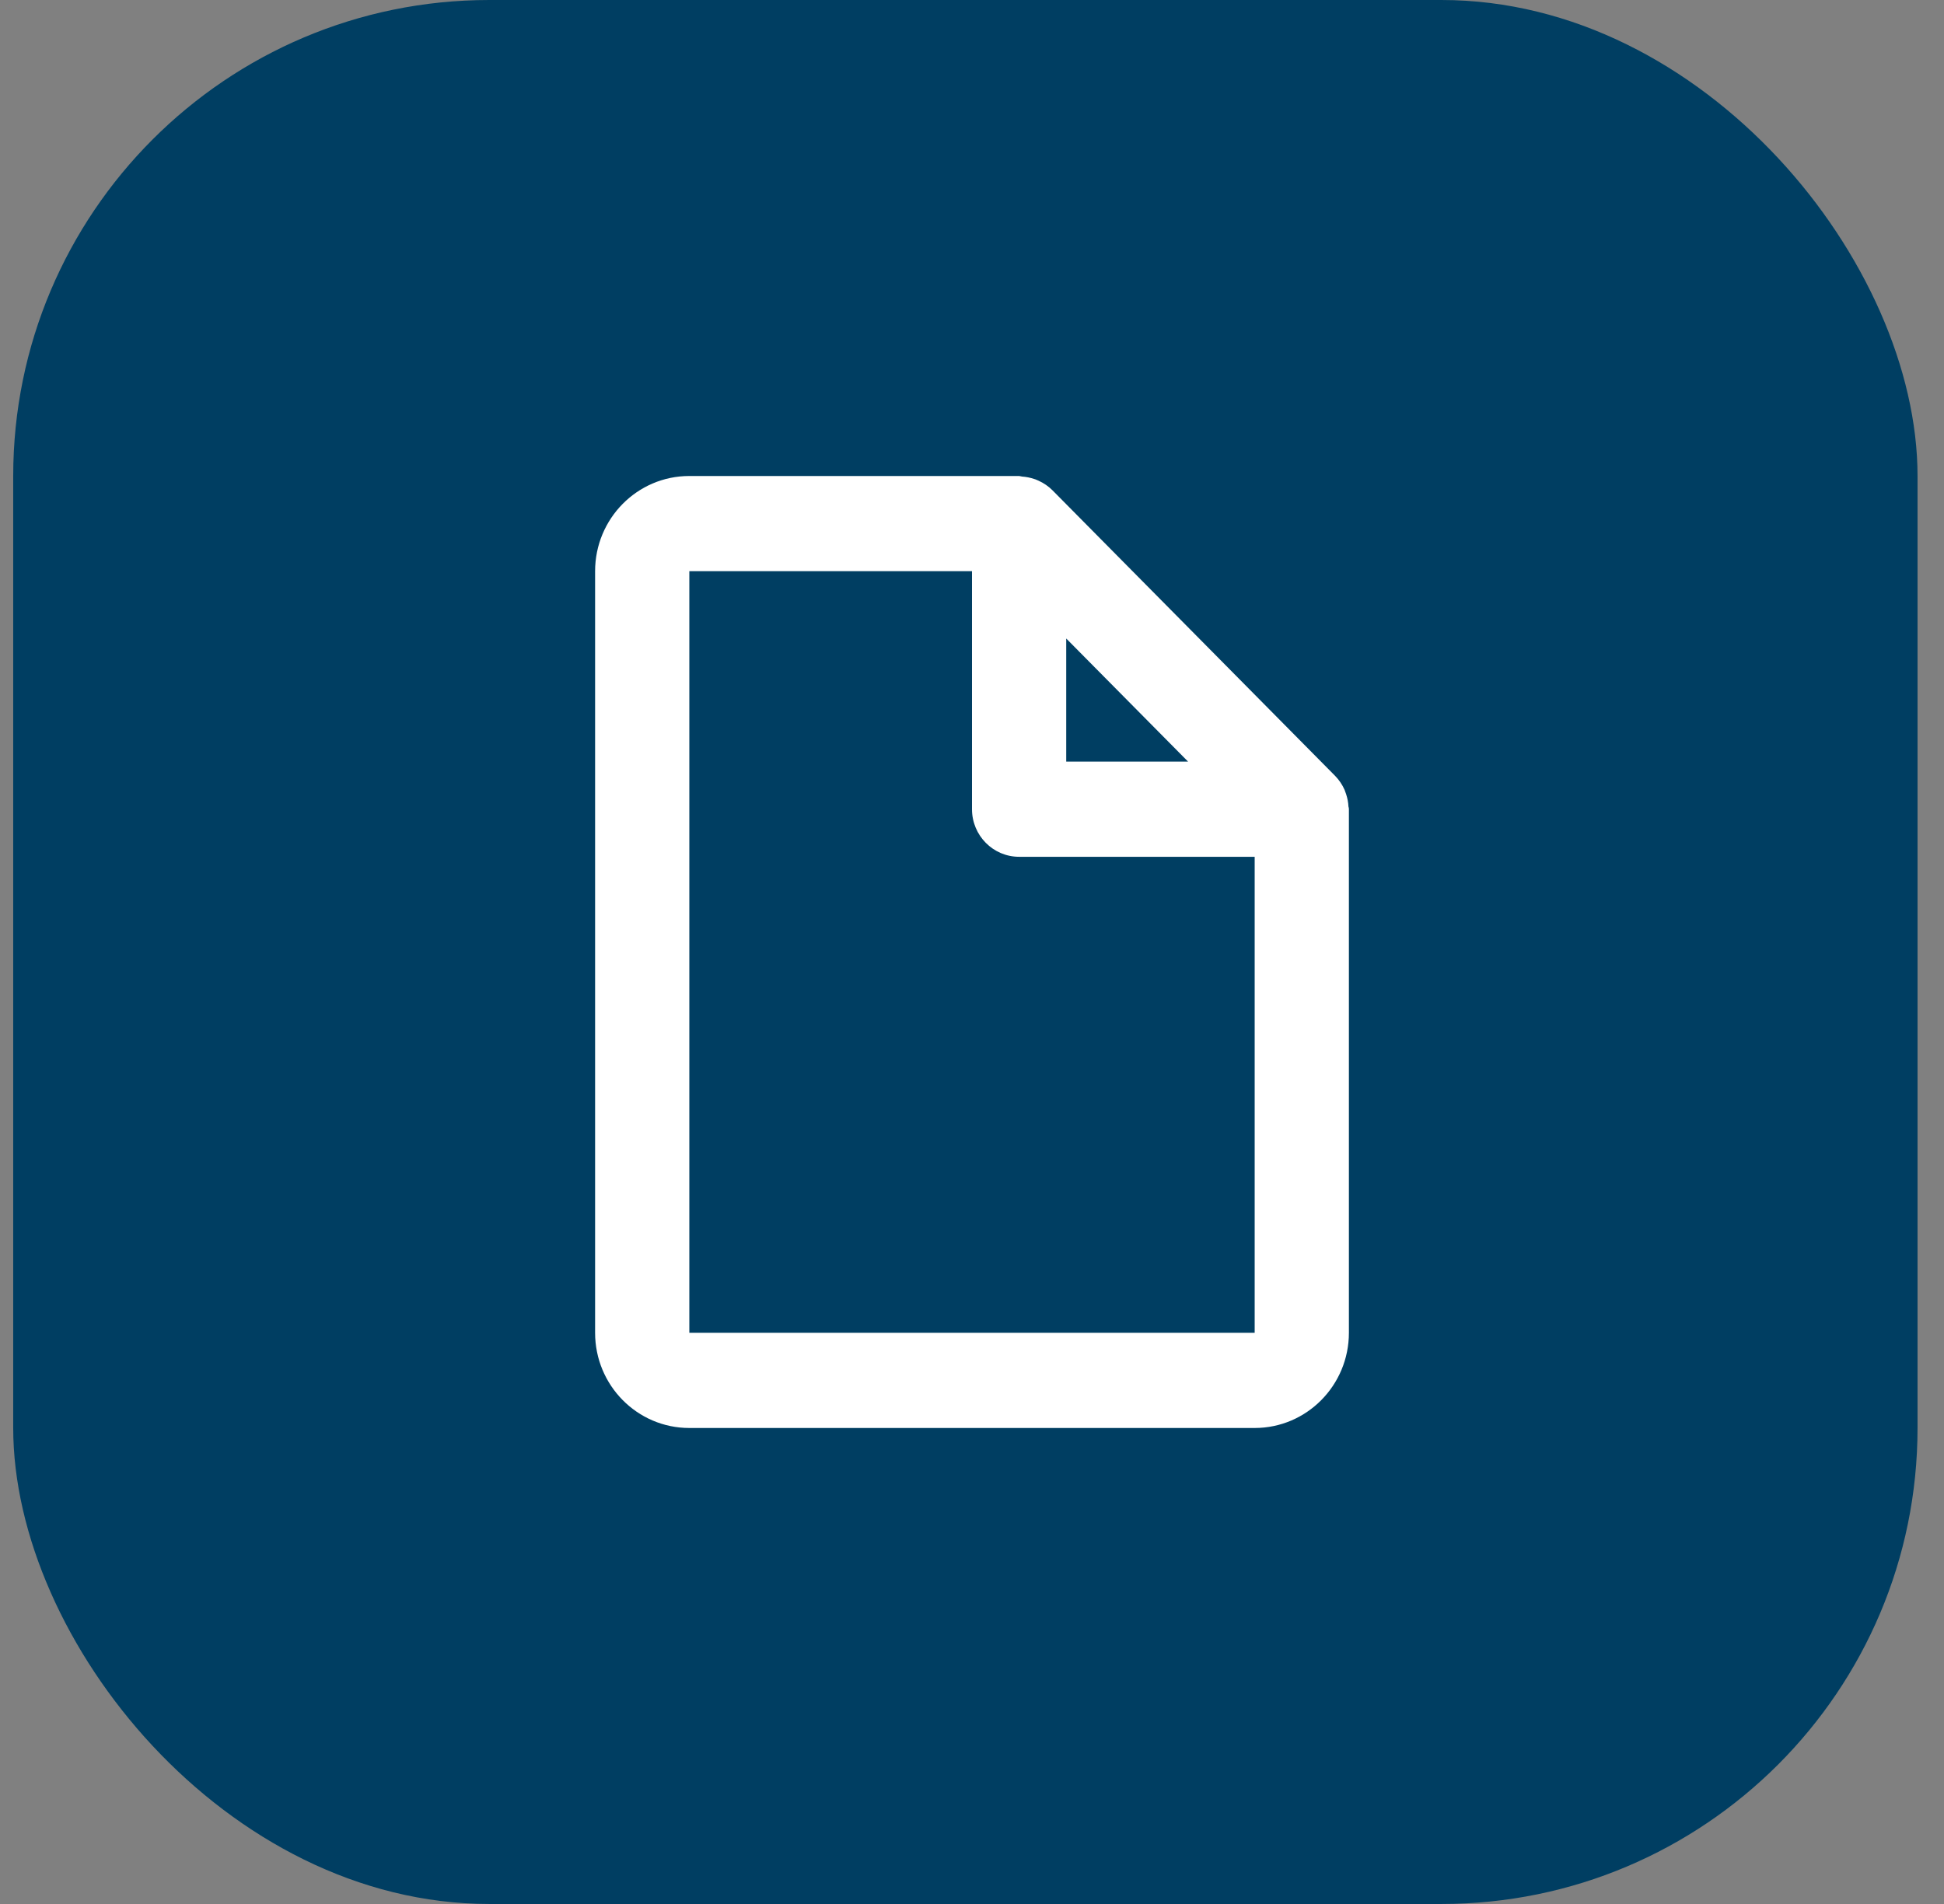
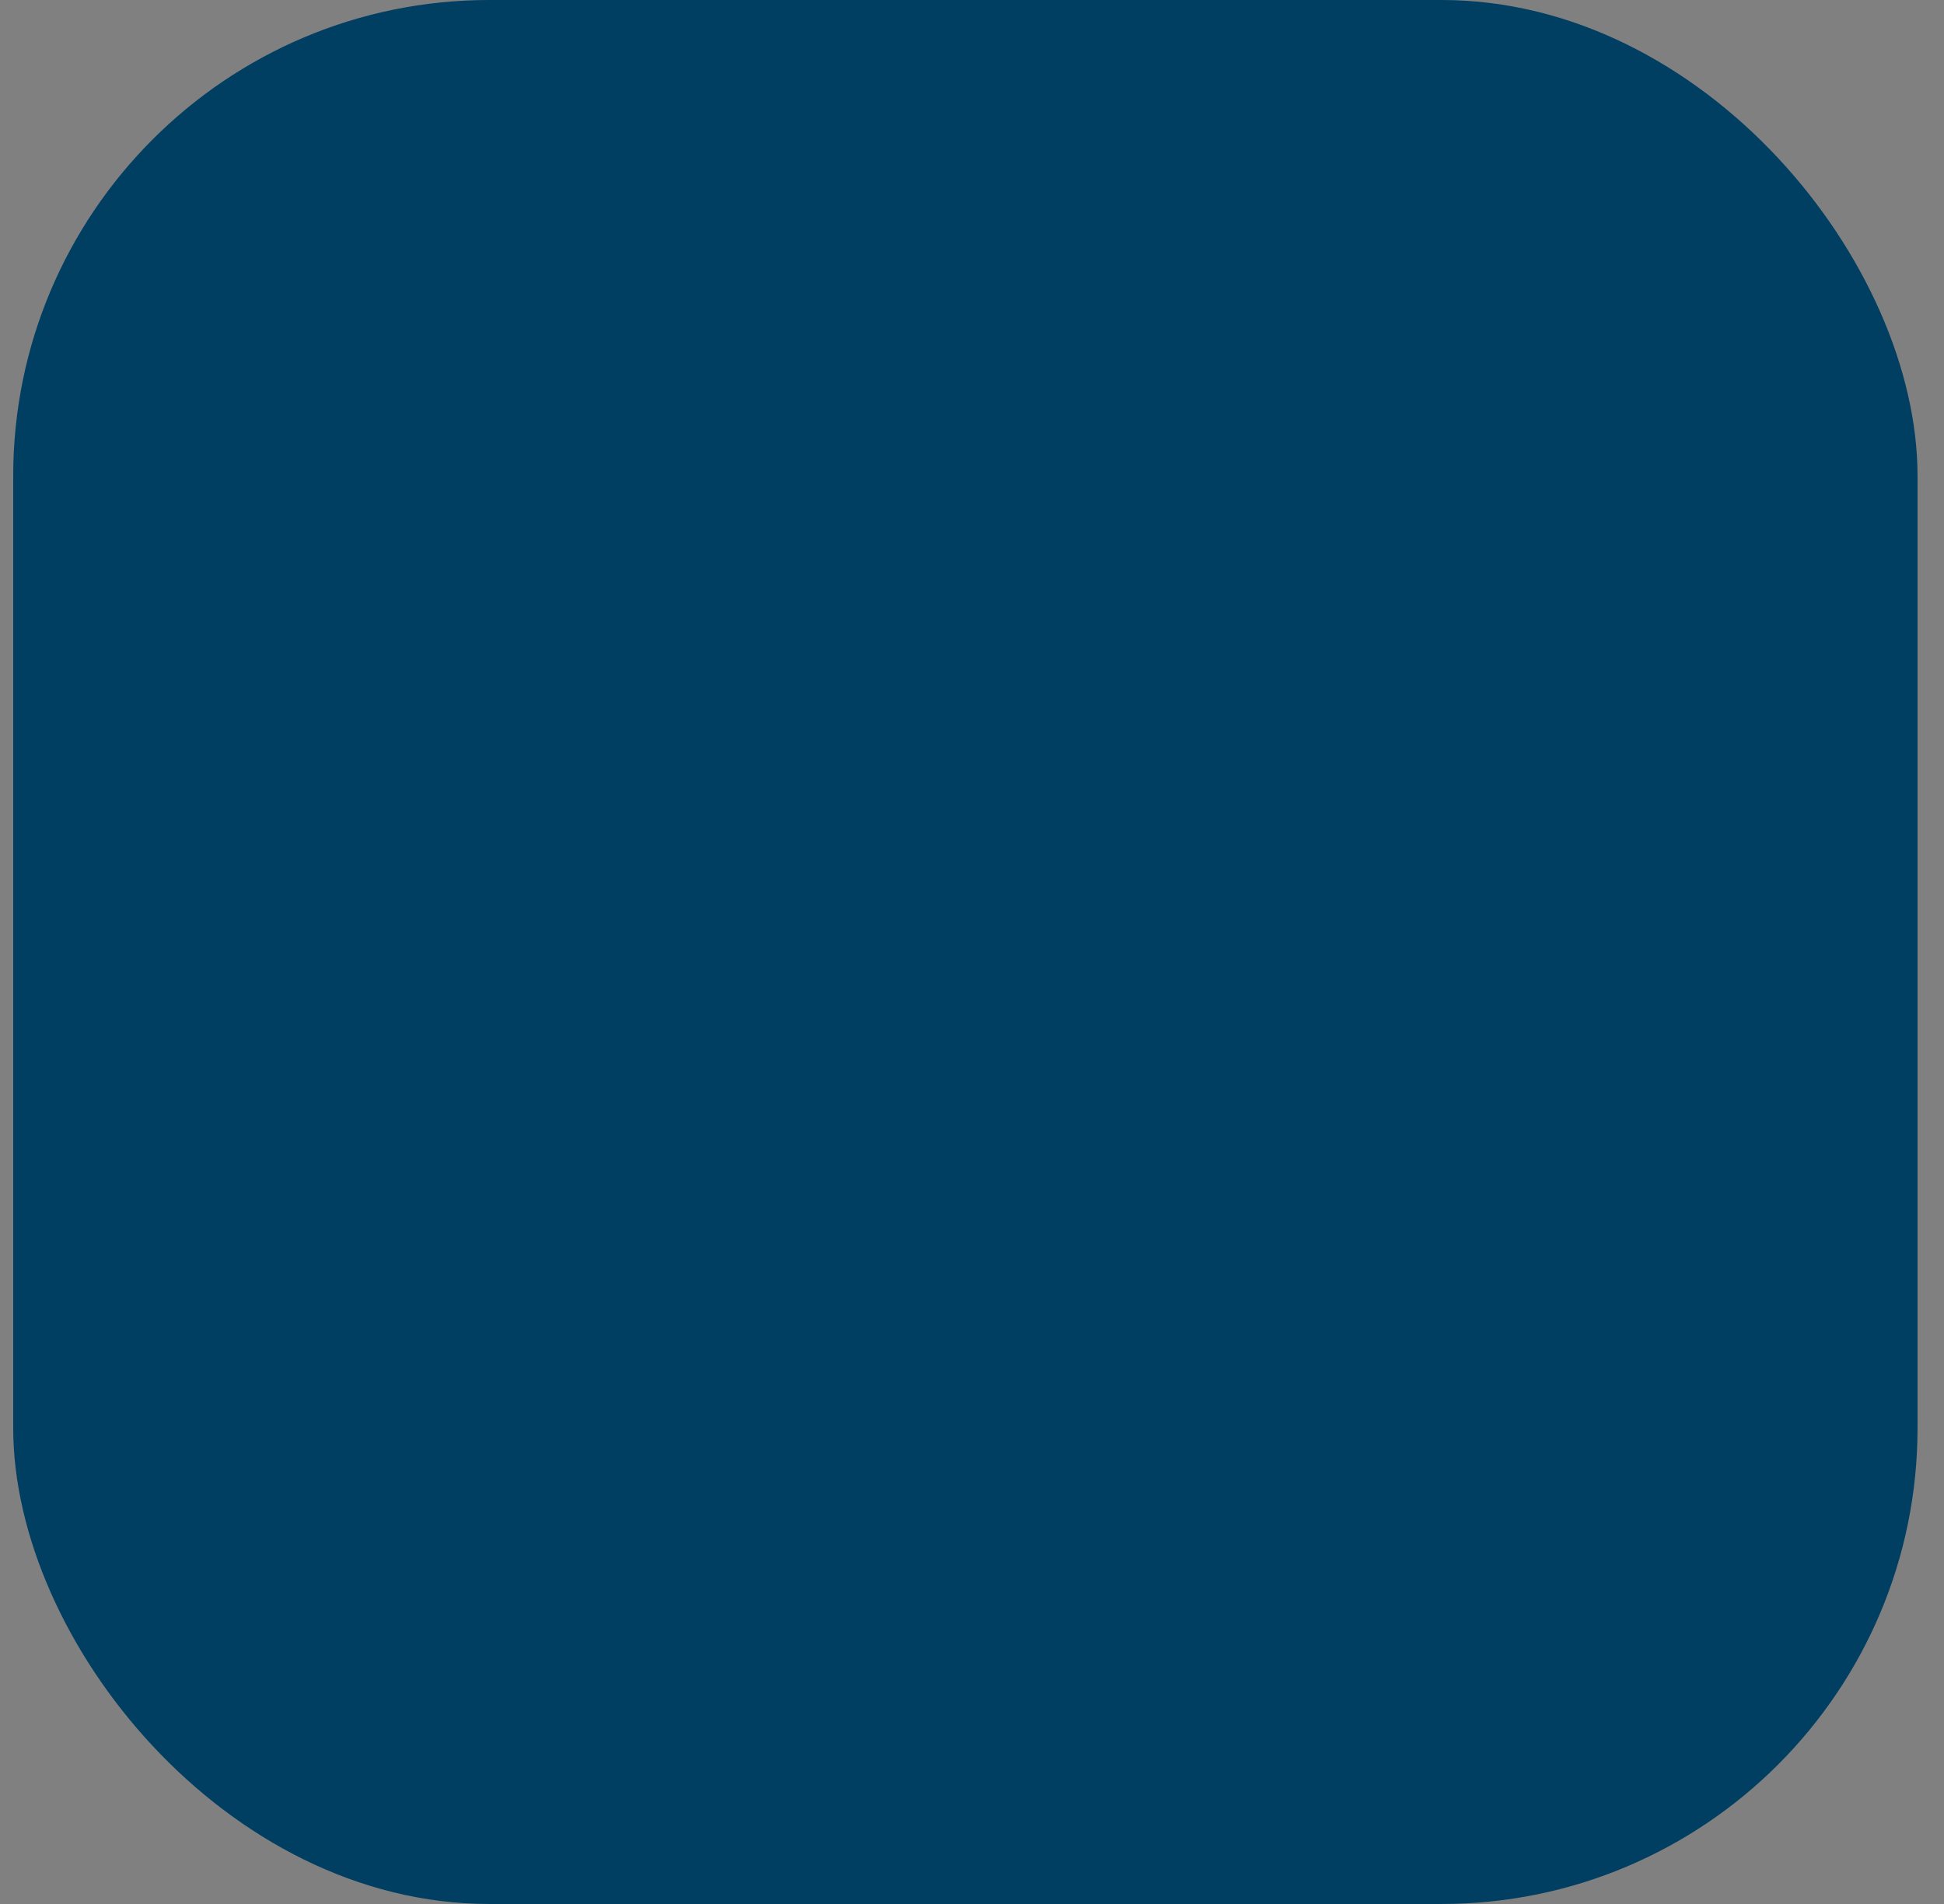
<svg xmlns="http://www.w3.org/2000/svg" width="49" height="48" viewBox="0 0 49 48" fill="none">
  <rect x="0" y="0" width="49" height="48" fill="#808080" stroke="none" />
  <rect x="0.333" width="48" height="48" rx="12" fill="#003E62" />
-   <path d="M31.625 36H17.375C16.063 36 15 34.925 15 33.6V14.4C15 13.075 16.063 12 17.375 12H25.687C25.7 12.001 25.713 12.003 25.725 12.007C25.737 12.011 25.749 12.013 25.761 12.014C25.866 12.021 25.969 12.042 26.069 12.076L26.102 12.086C26.129 12.096 26.155 12.107 26.18 12.12C26.309 12.178 26.427 12.259 26.528 12.36L33.653 19.56C33.752 19.662 33.833 19.781 33.891 19.912C33.902 19.938 33.911 19.966 33.92 19.993L33.931 20.024C33.964 20.125 33.984 20.229 33.989 20.334C33.991 20.345 33.994 20.356 33.997 20.366C33.999 20.378 34 20.389 34 20.4V33.6C34 34.925 32.936 36 31.625 36ZM17.375 14.4V33.6H31.625V21.6H25.687C25.032 21.6 24.5 21.063 24.5 20.4V14.4H17.375ZM26.875 16.097V19.2H29.946L26.875 16.097Z" fill="white" />
</svg>